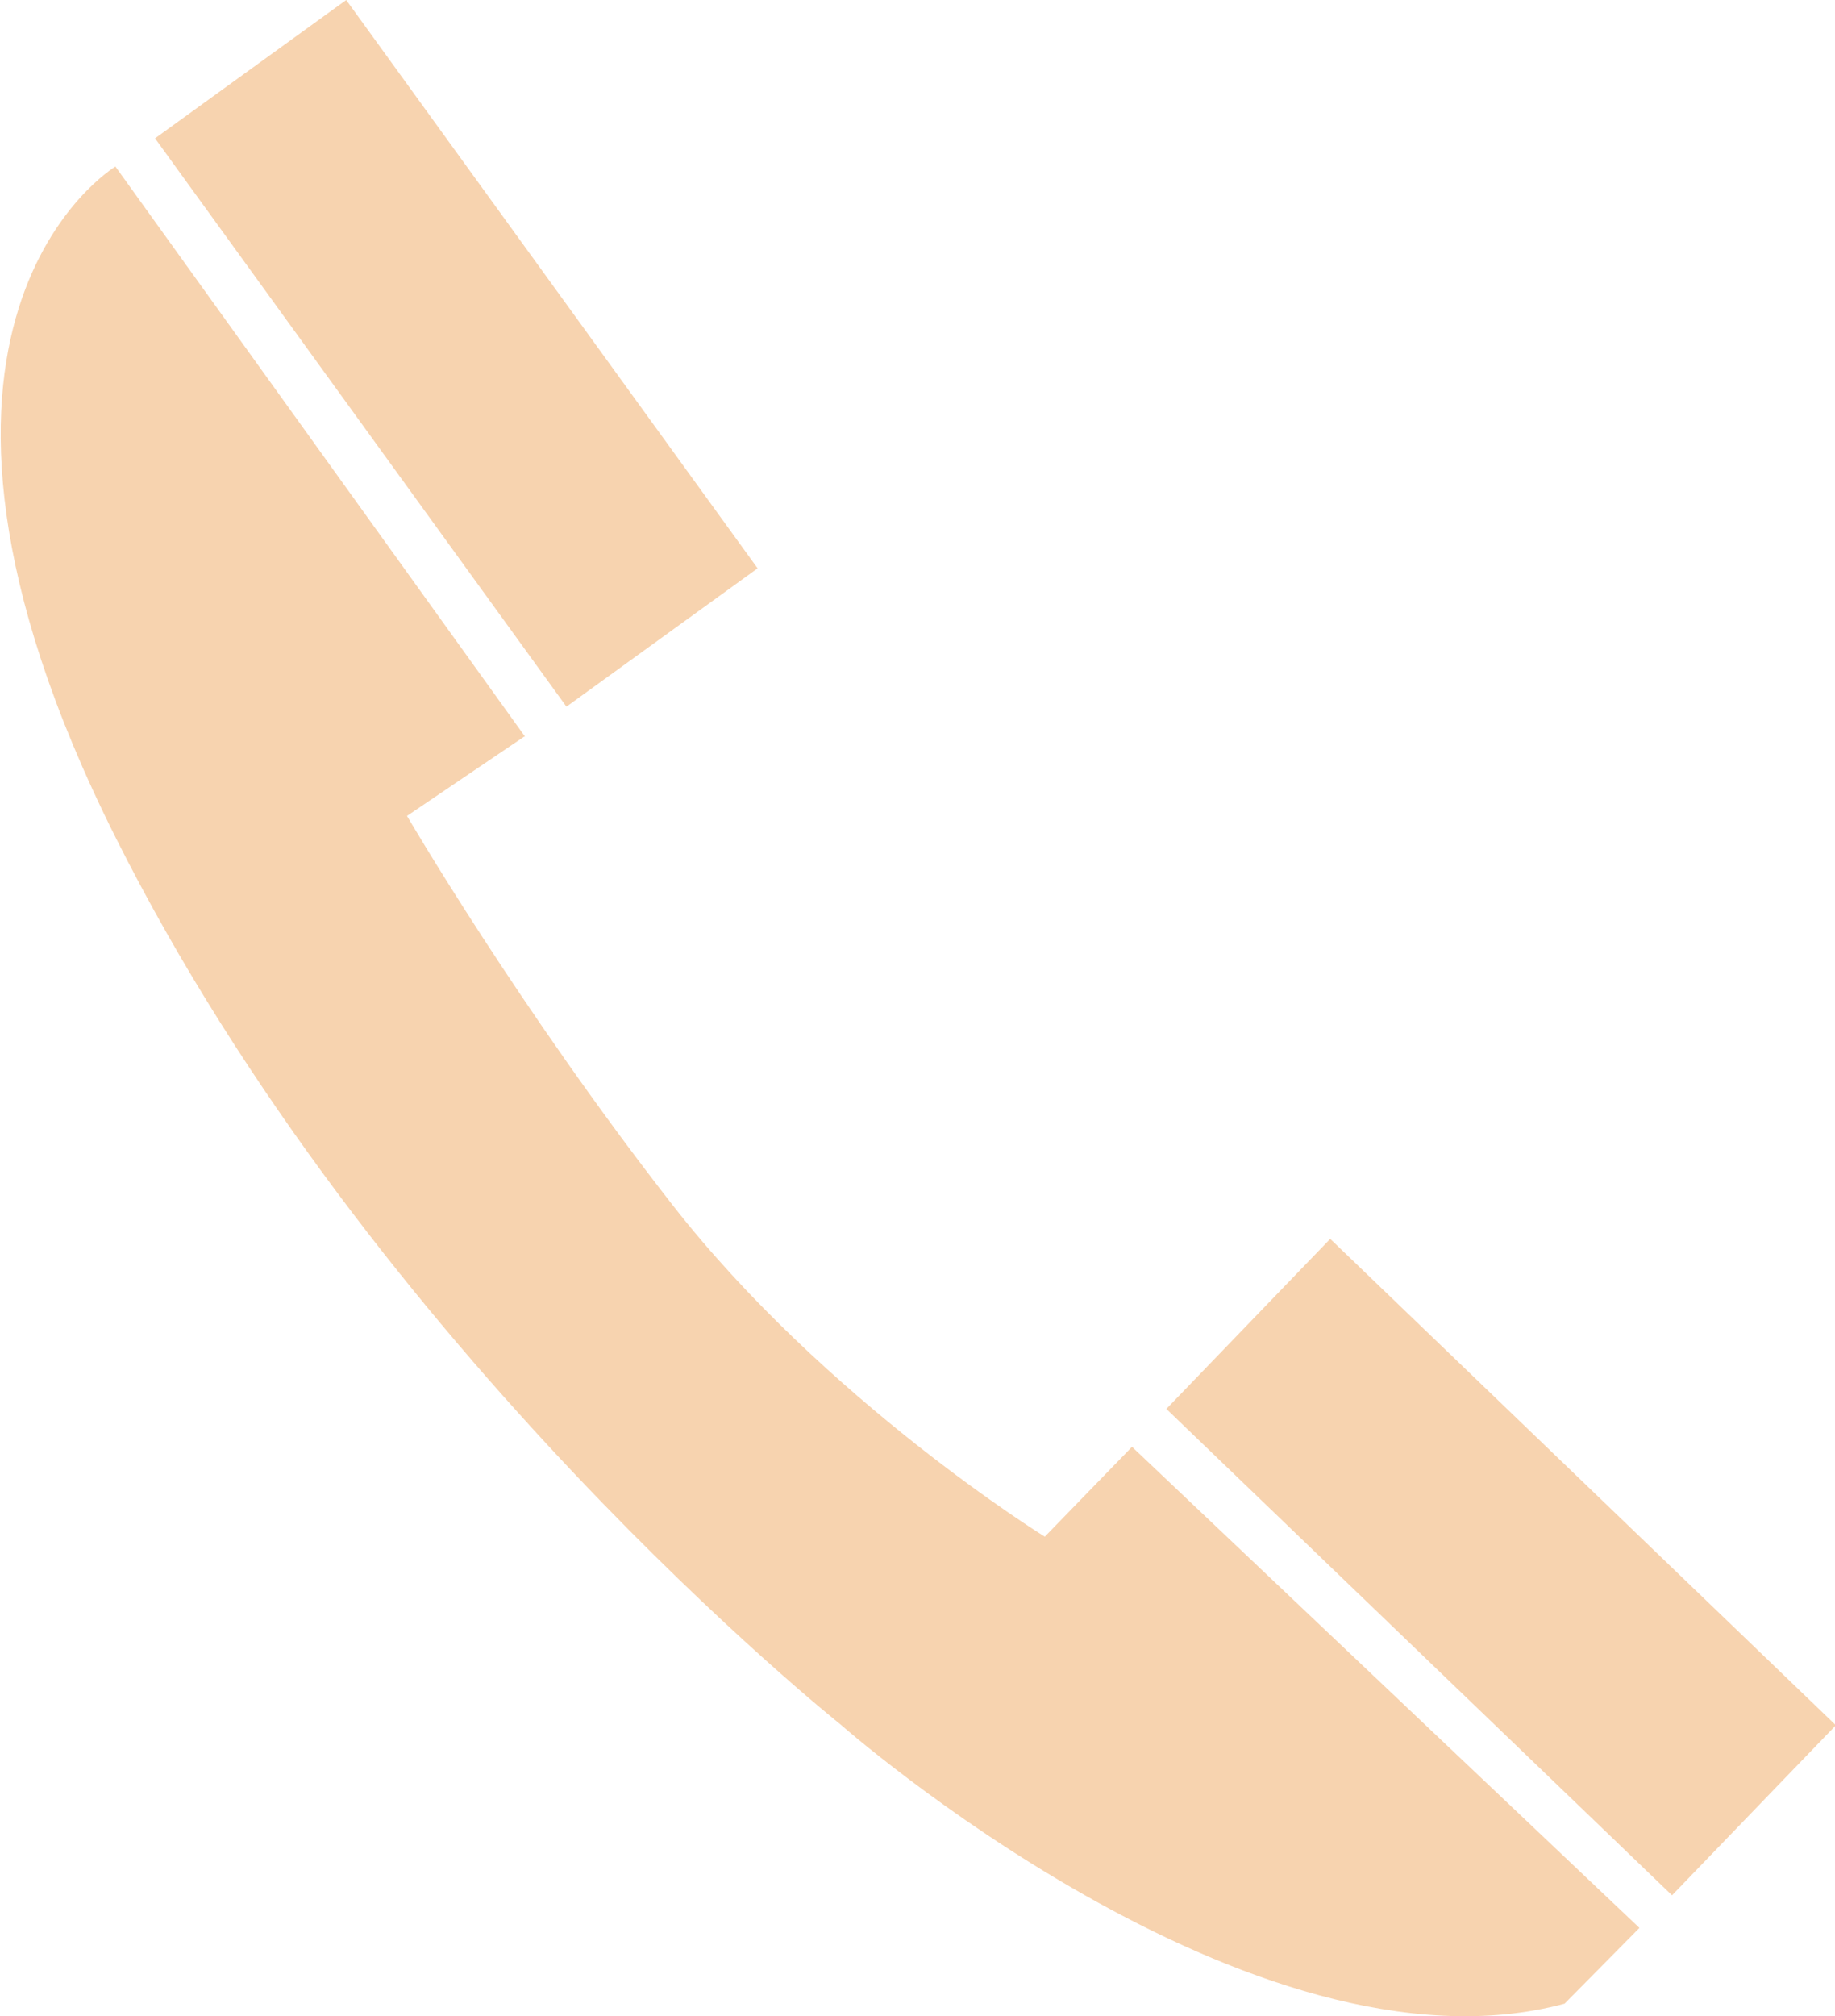
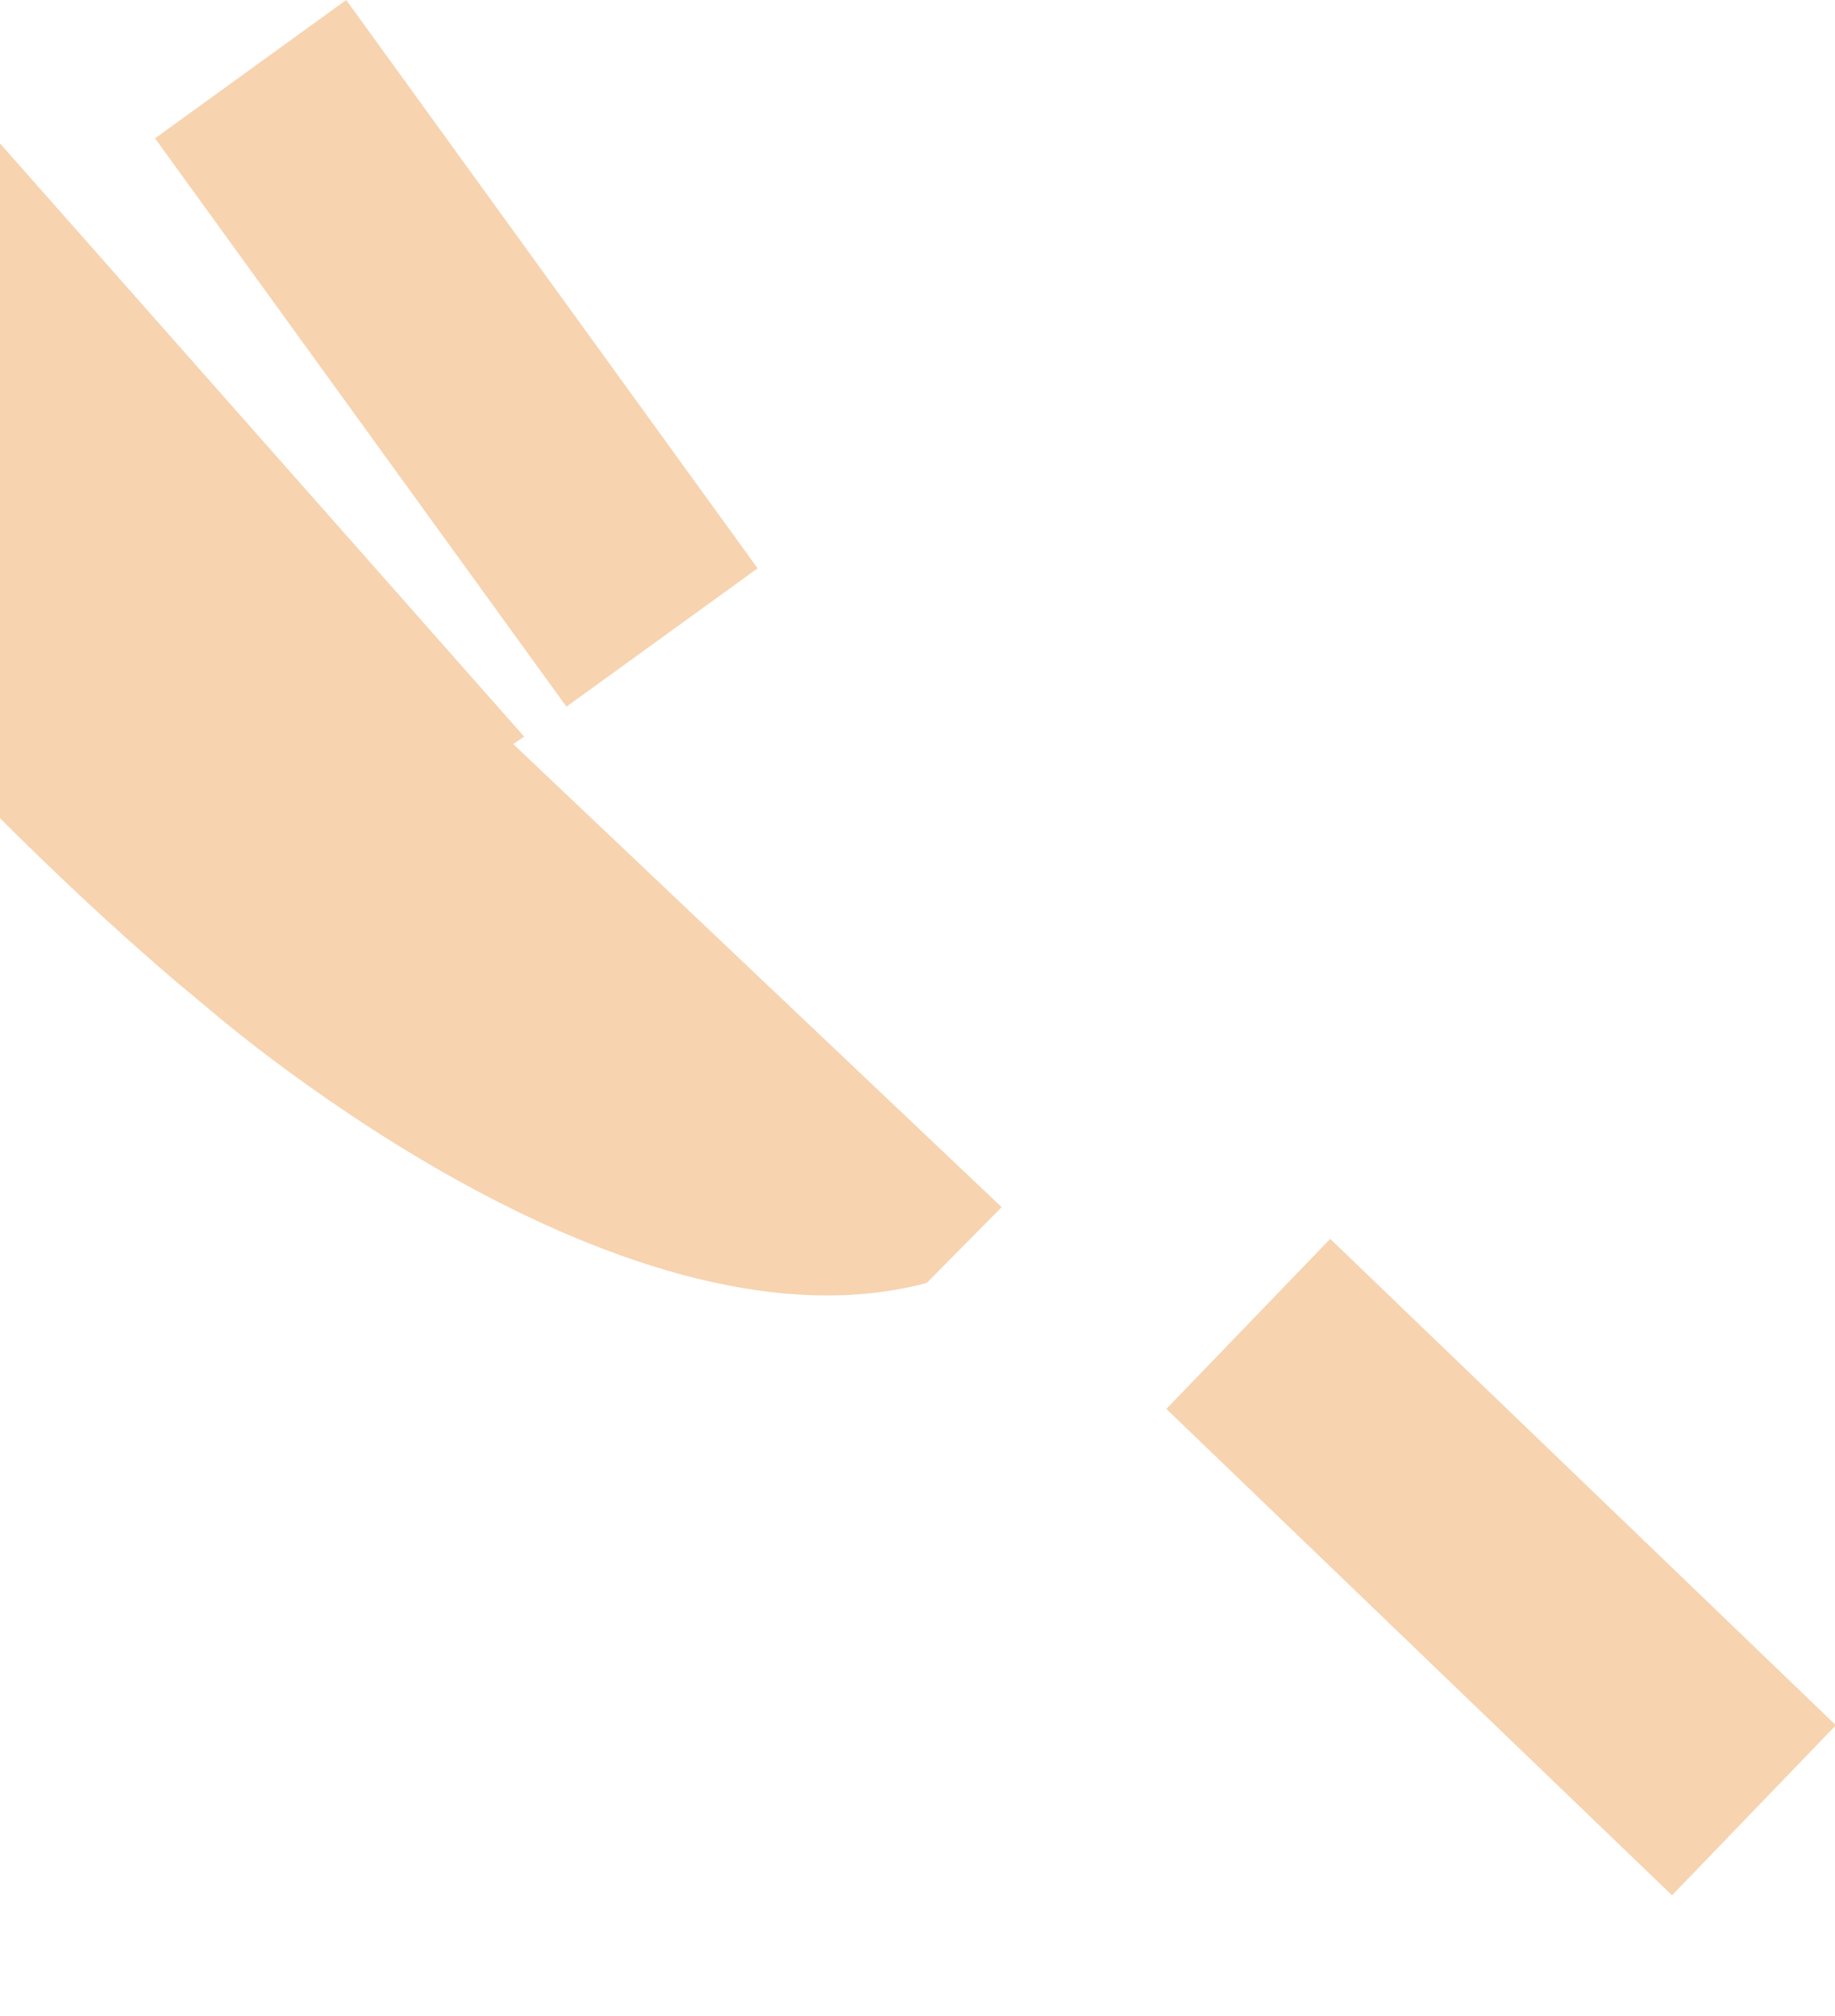
<svg xmlns="http://www.w3.org/2000/svg" id="Ebene_2" data-name="Ebene 2" viewBox="0 0 20.83 22.88">
  <defs>
    <style>
      .cls-1 {
        fill: #f7d3af;
      }
    </style>
  </defs>
  <g id="Ebene_1-2" data-name="Ebene 1">
-     <path id="icon:5" class="cls-1" d="M5.95,8.36l-1.33.9s1.27,2.18,3.01,4.41,4.23,3.77,4.23,3.77l.99-1.02,5.76,5.46-.85.86c-3.55.95-8.22-3.17-8.22-3.17,0,0-5.3-4.22-8.23-10.07-2.93-5.85,0-7.61,0-7.61l4.65,6.47ZM3.93,0L1.76,1.57l4.67,6.45,2.17-1.57L3.93,0ZM15.1,14.06l-1.86,1.93,5.74,5.52,1.86-1.93-5.74-5.52Z" />
+     <path id="icon:5" class="cls-1" d="M5.95,8.36l-1.33.9l.99-1.02,5.76,5.46-.85.86c-3.55.95-8.22-3.17-8.22-3.17,0,0-5.3-4.22-8.23-10.07-2.93-5.85,0-7.61,0-7.61l4.65,6.47ZM3.93,0L1.76,1.57l4.67,6.45,2.17-1.57L3.93,0ZM15.1,14.06l-1.86,1.93,5.74,5.52,1.86-1.93-5.74-5.52Z" />
  </g>
</svg>